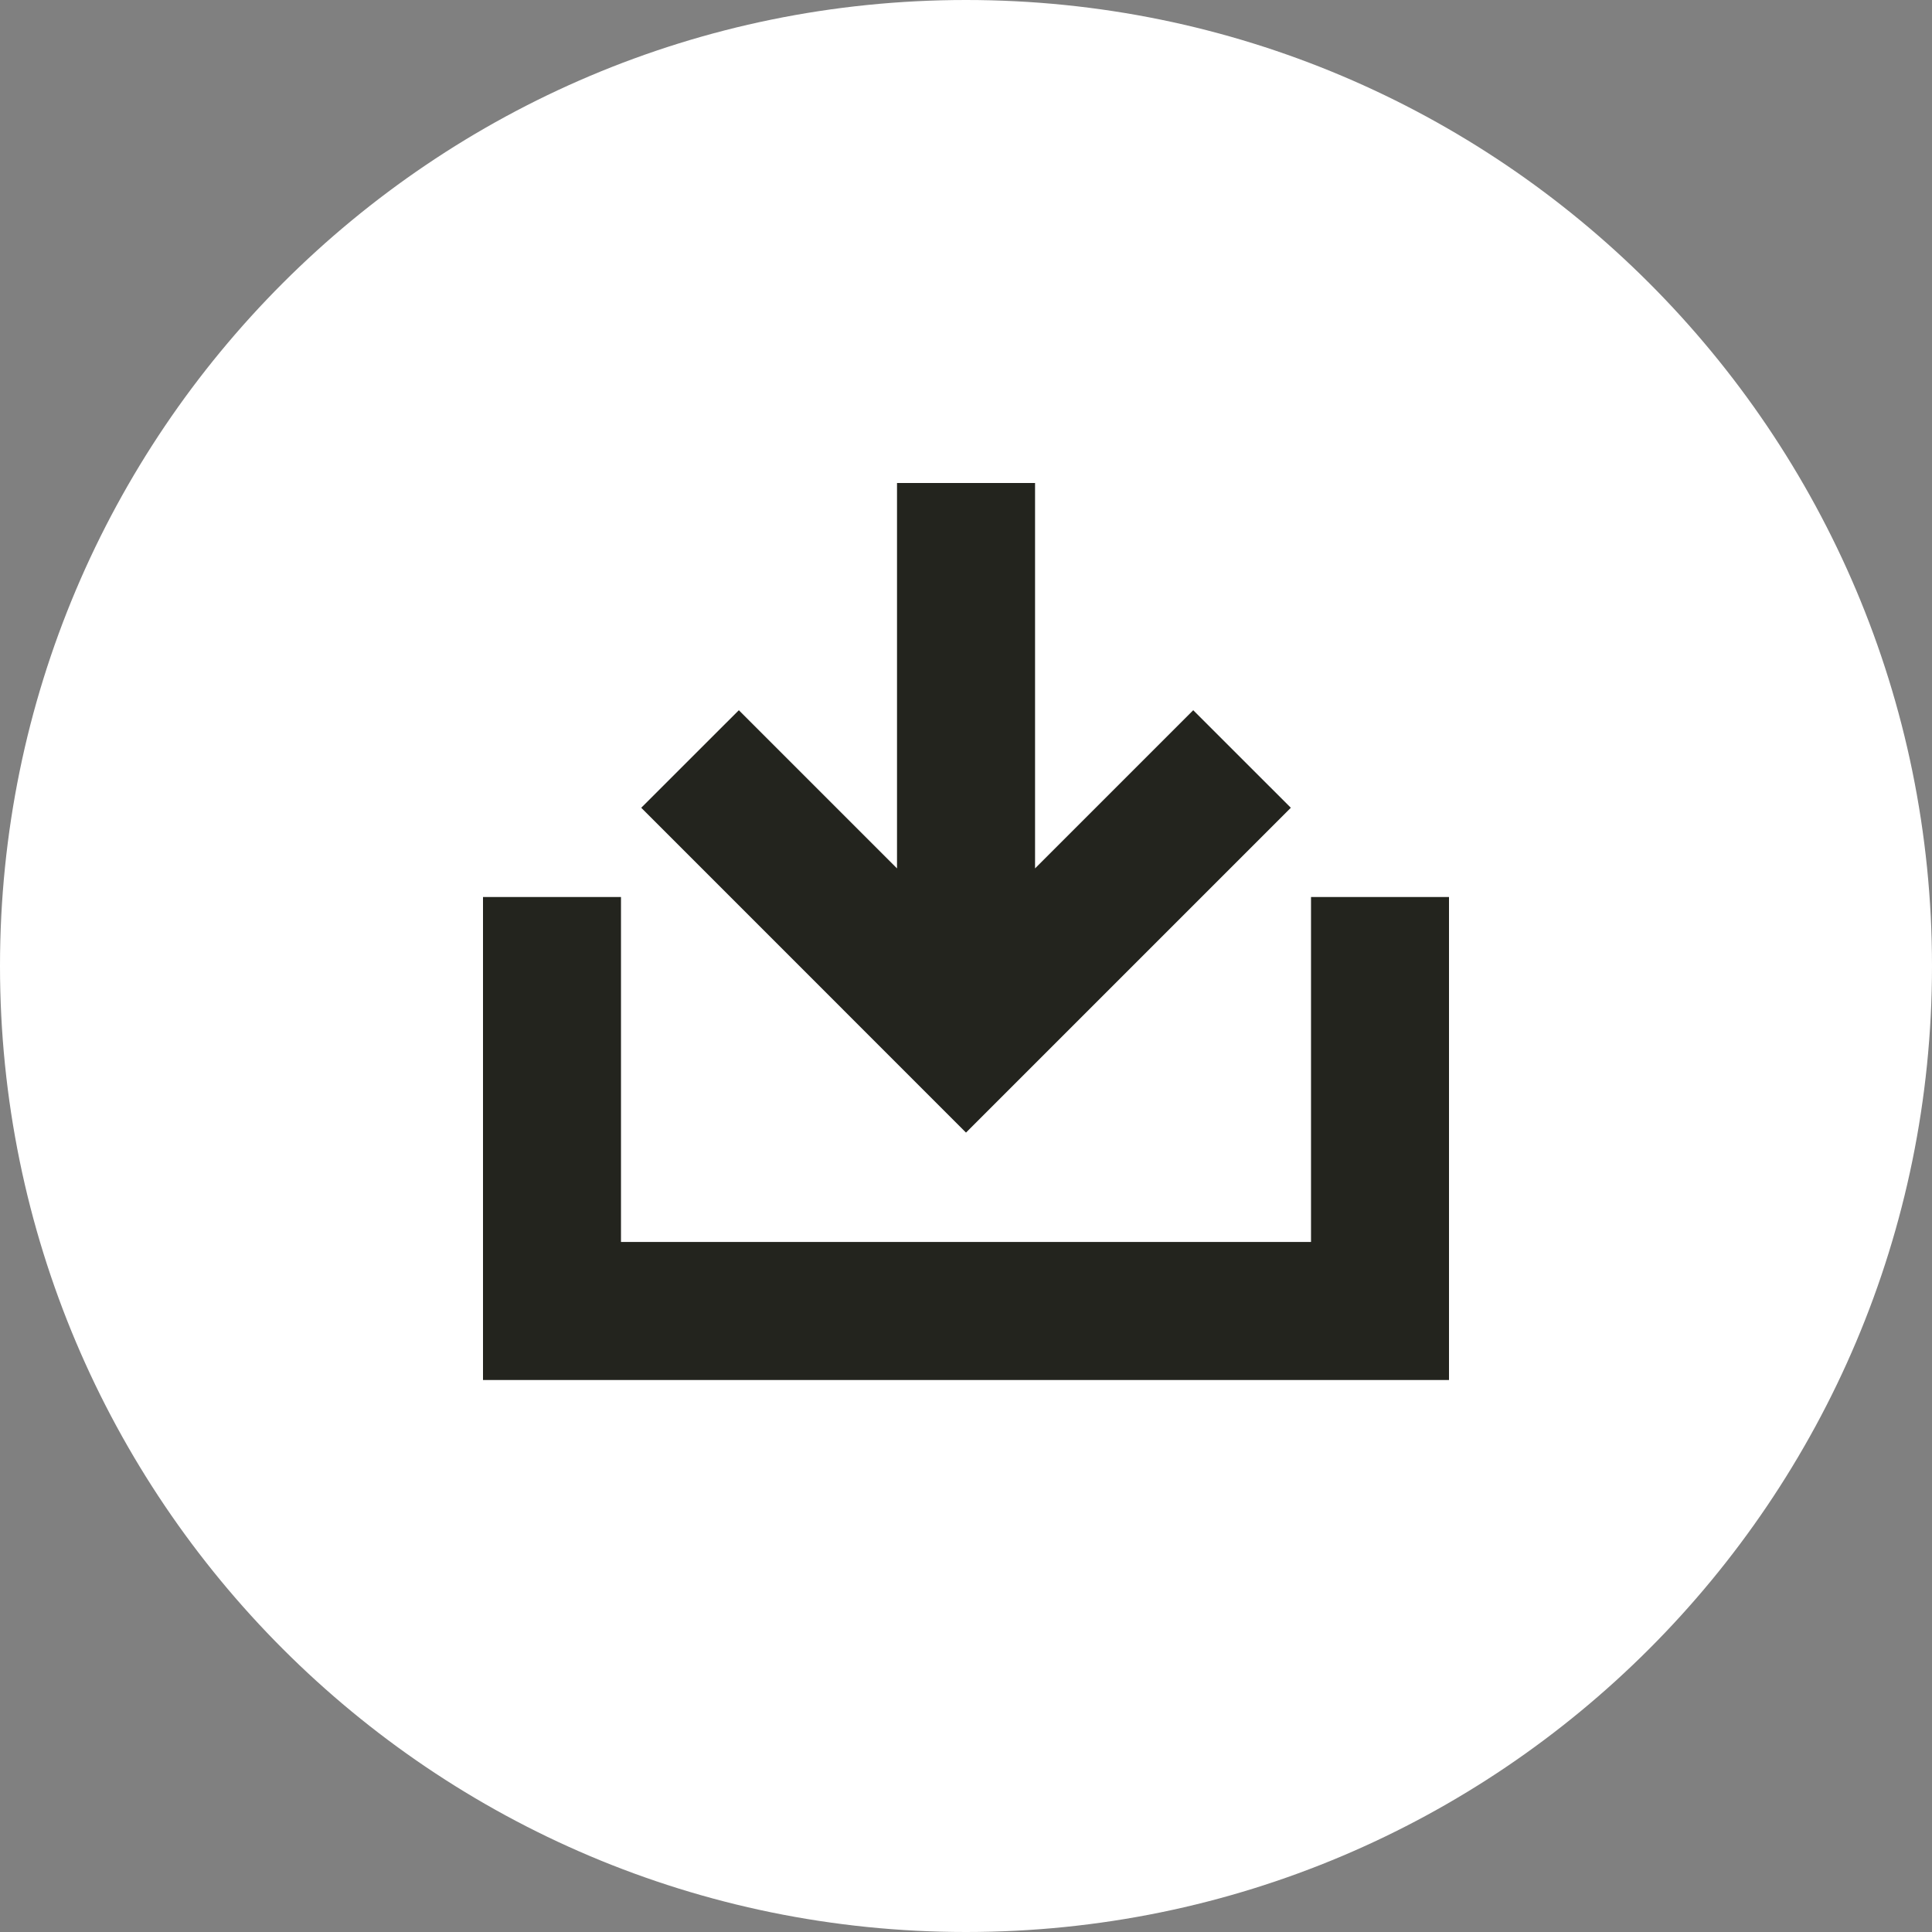
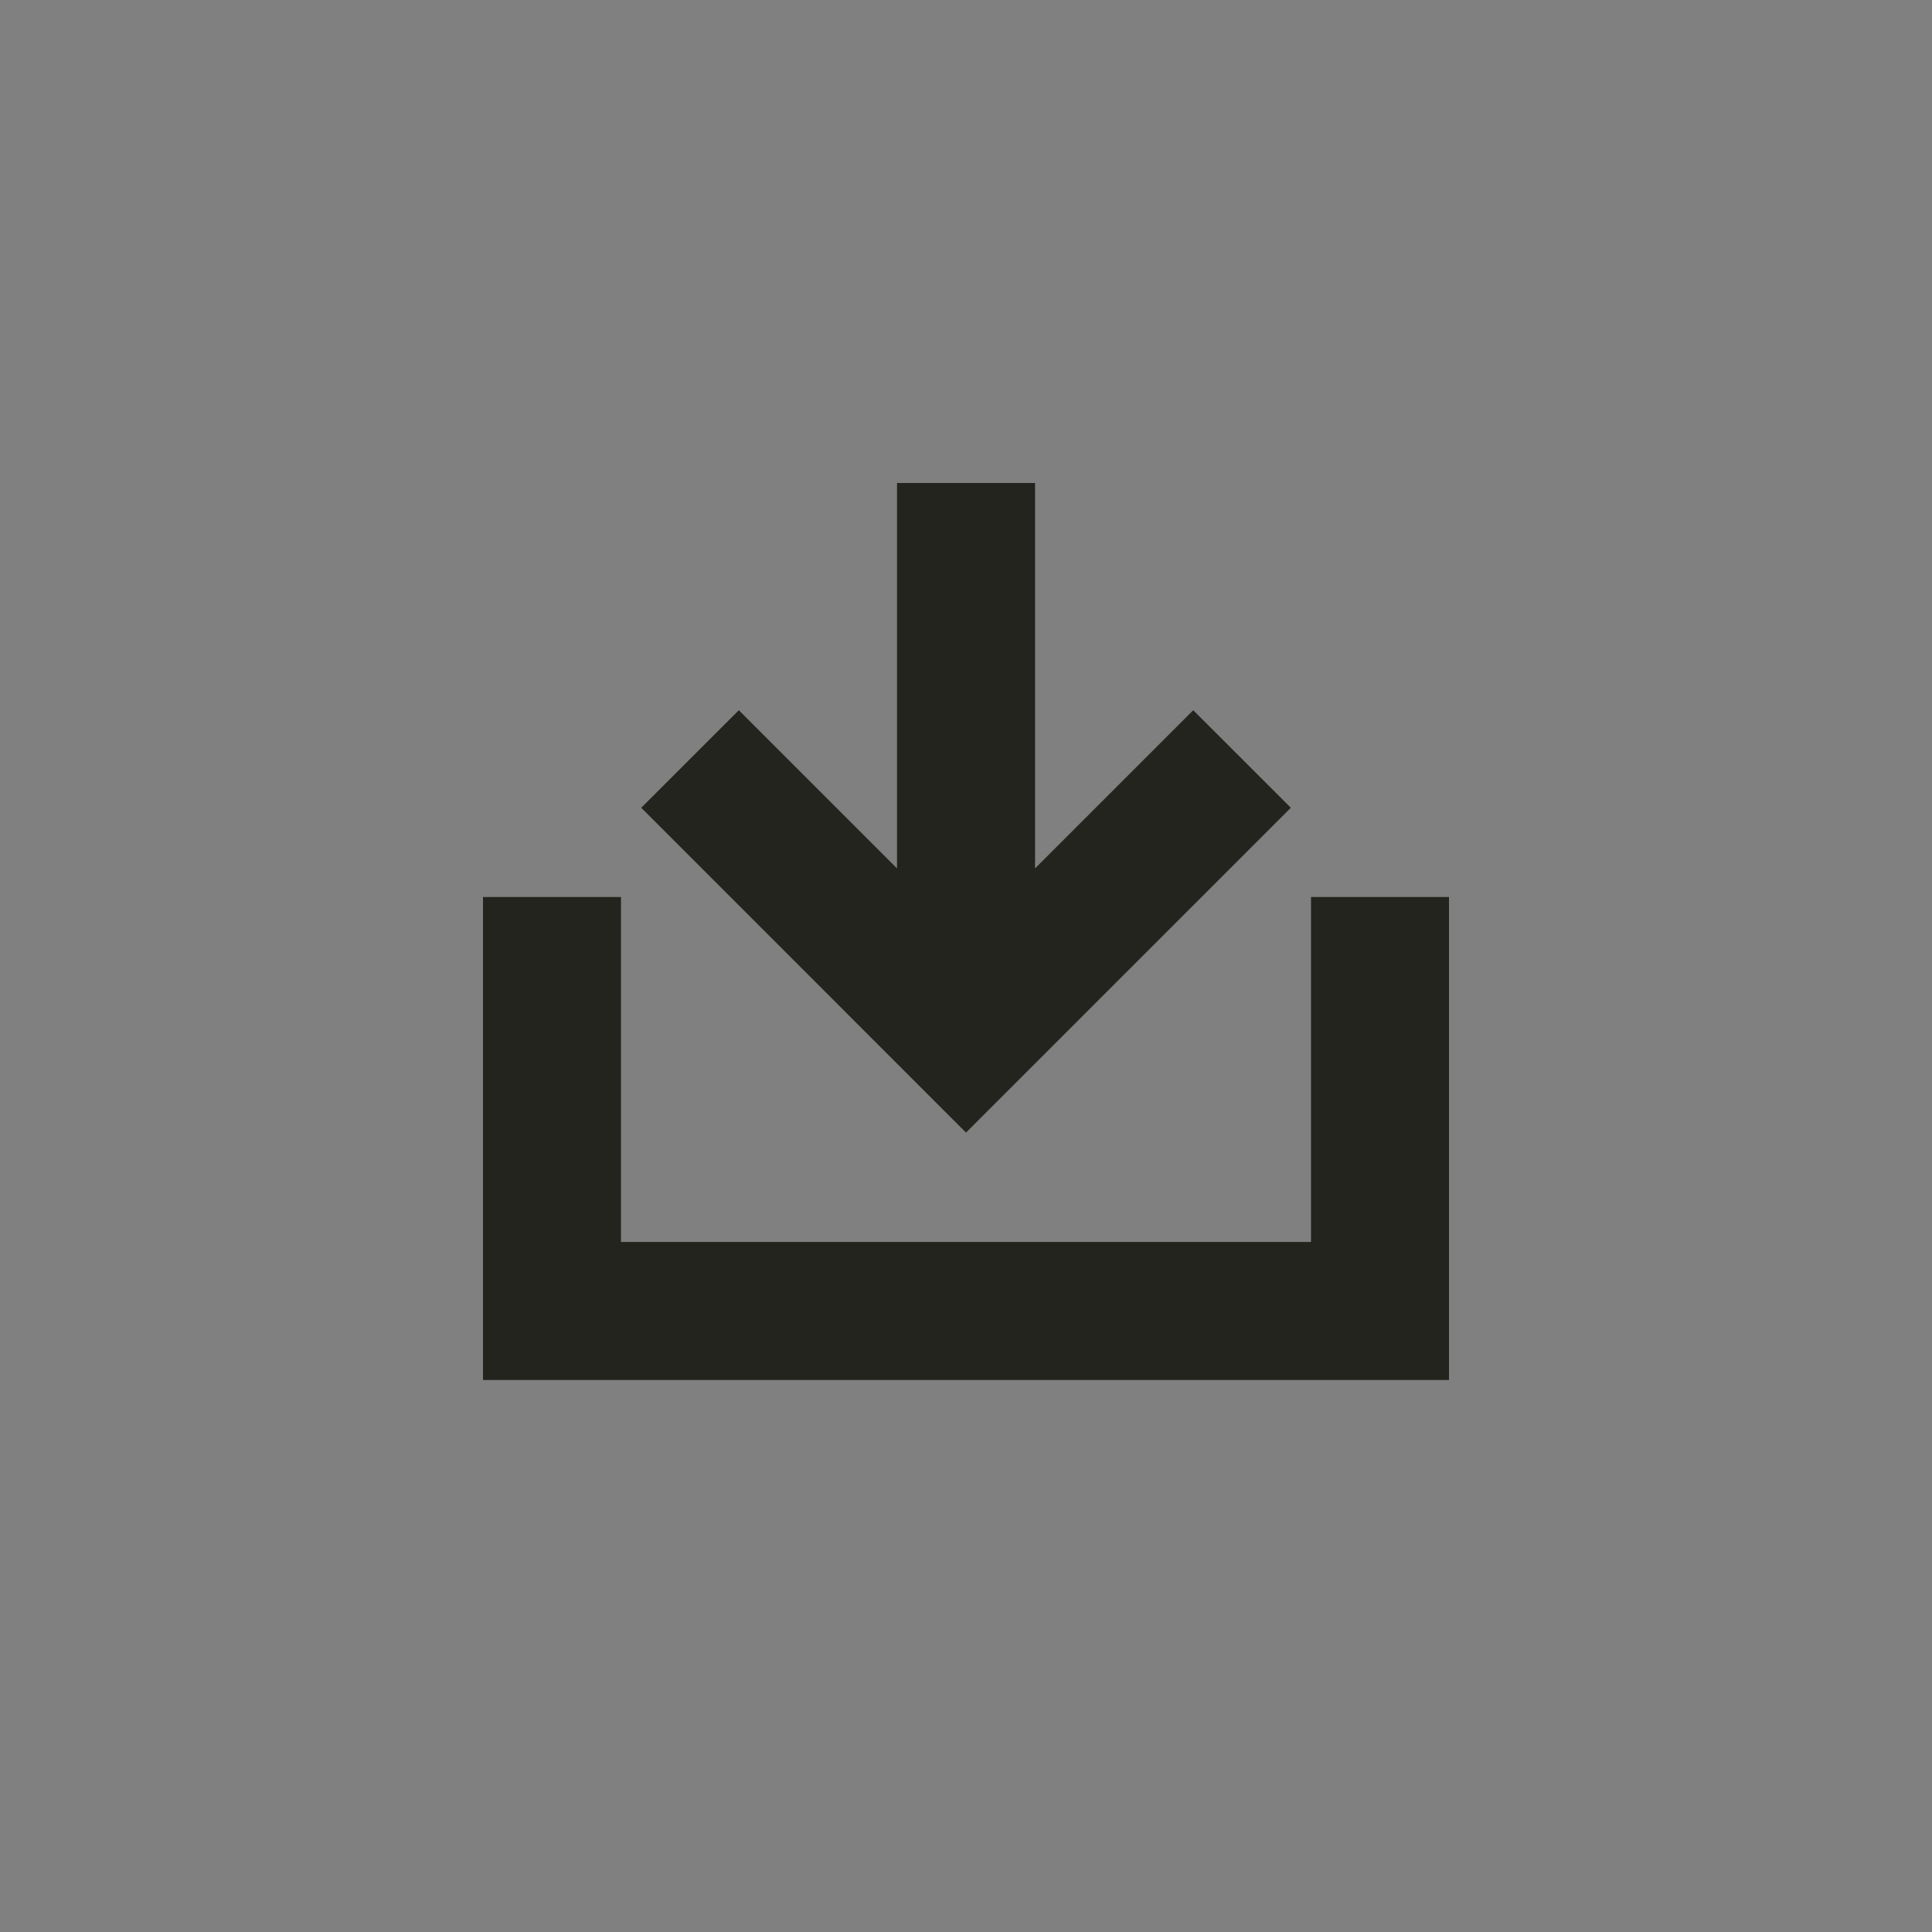
<svg xmlns="http://www.w3.org/2000/svg" width="31" height="31" viewBox="0 0 31 31" fill="none">
  <rect x="0" y="0" width="31" height="31" fill="#808080" stroke="none" />
-   <path d="M31 15.5C31 24.06 24.06 31 15.5 31C6.94 31 0 24.06 0 15.5C0 6.94 6.94 0 15.5 0C24.06 0 31 6.94 31 15.5Z" fill="white" />
  <path d="M11.855 11.396L14.393 13.934L14.393 7.75L16.608 7.75L16.608 13.934L19.146 11.396L20.712 12.961L15.5 18.173L10.289 12.961L11.855 11.396Z" fill="#23241E" />
  <path d="M7.75 14.393L9.964 14.393L9.964 19.928L21.036 19.928L21.036 14.393L23.25 14.393L23.25 22.143L7.75 22.143L7.75 14.393Z" fill="#23241E" />
</svg>